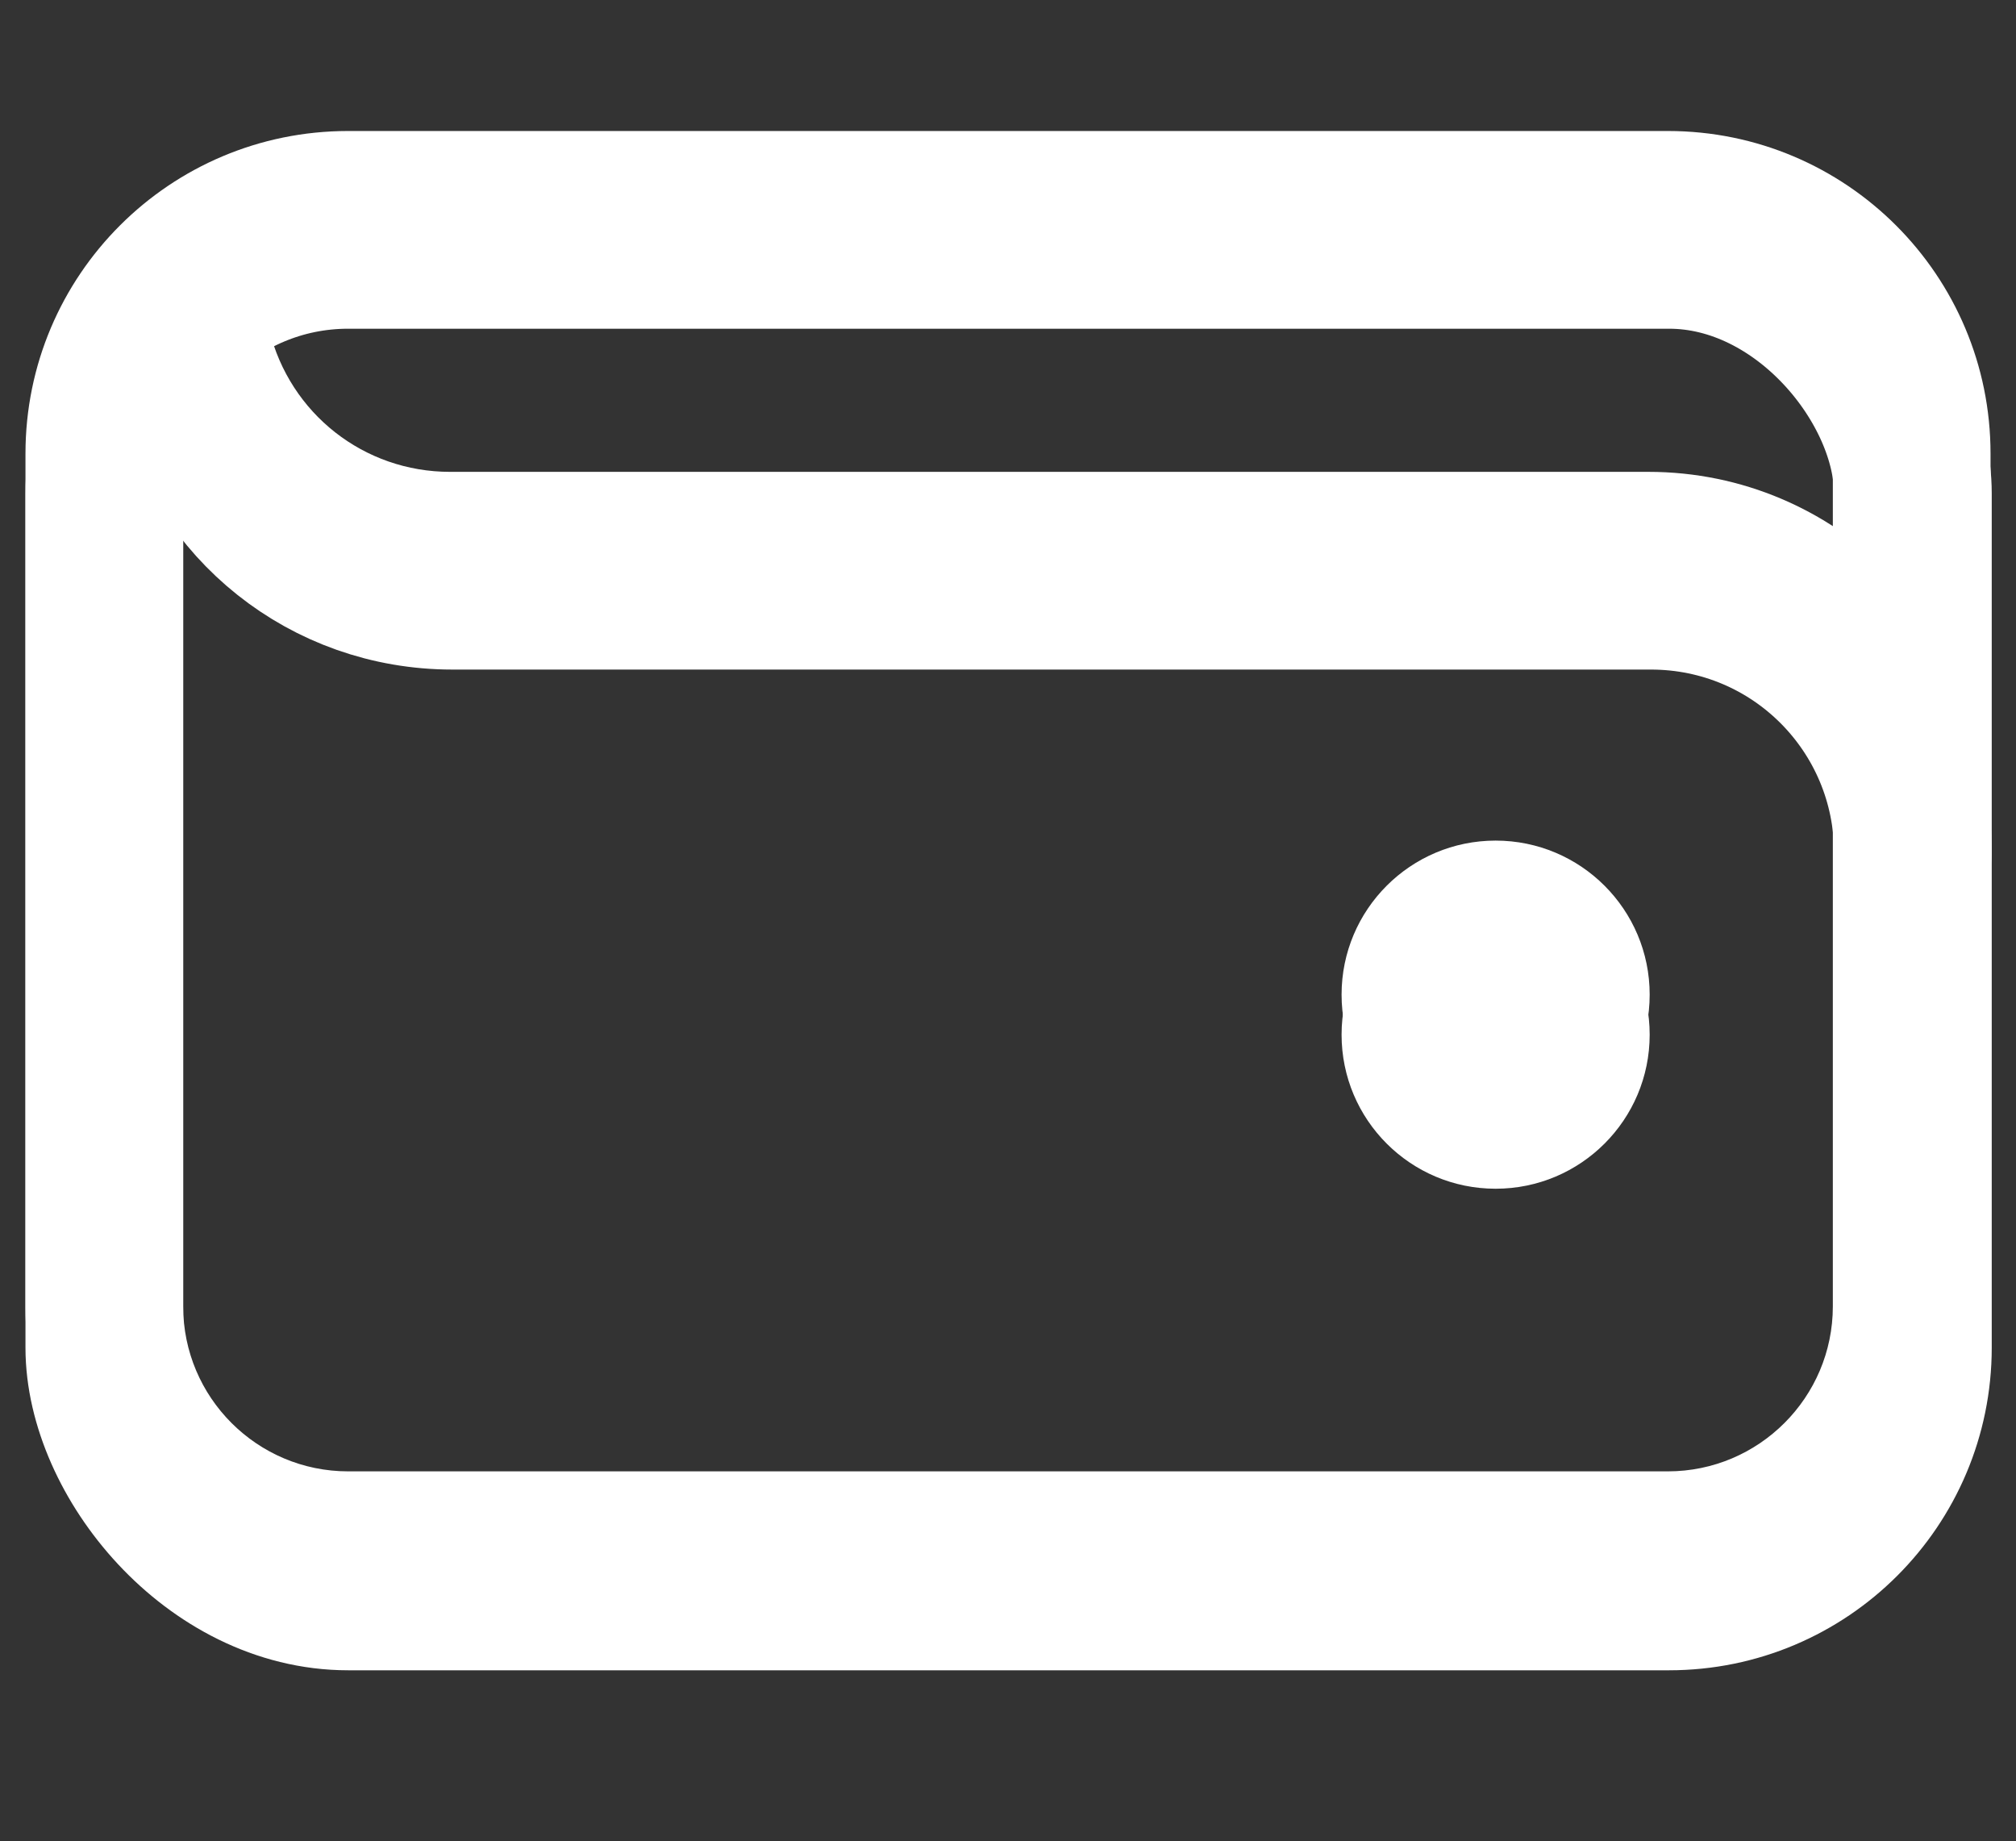
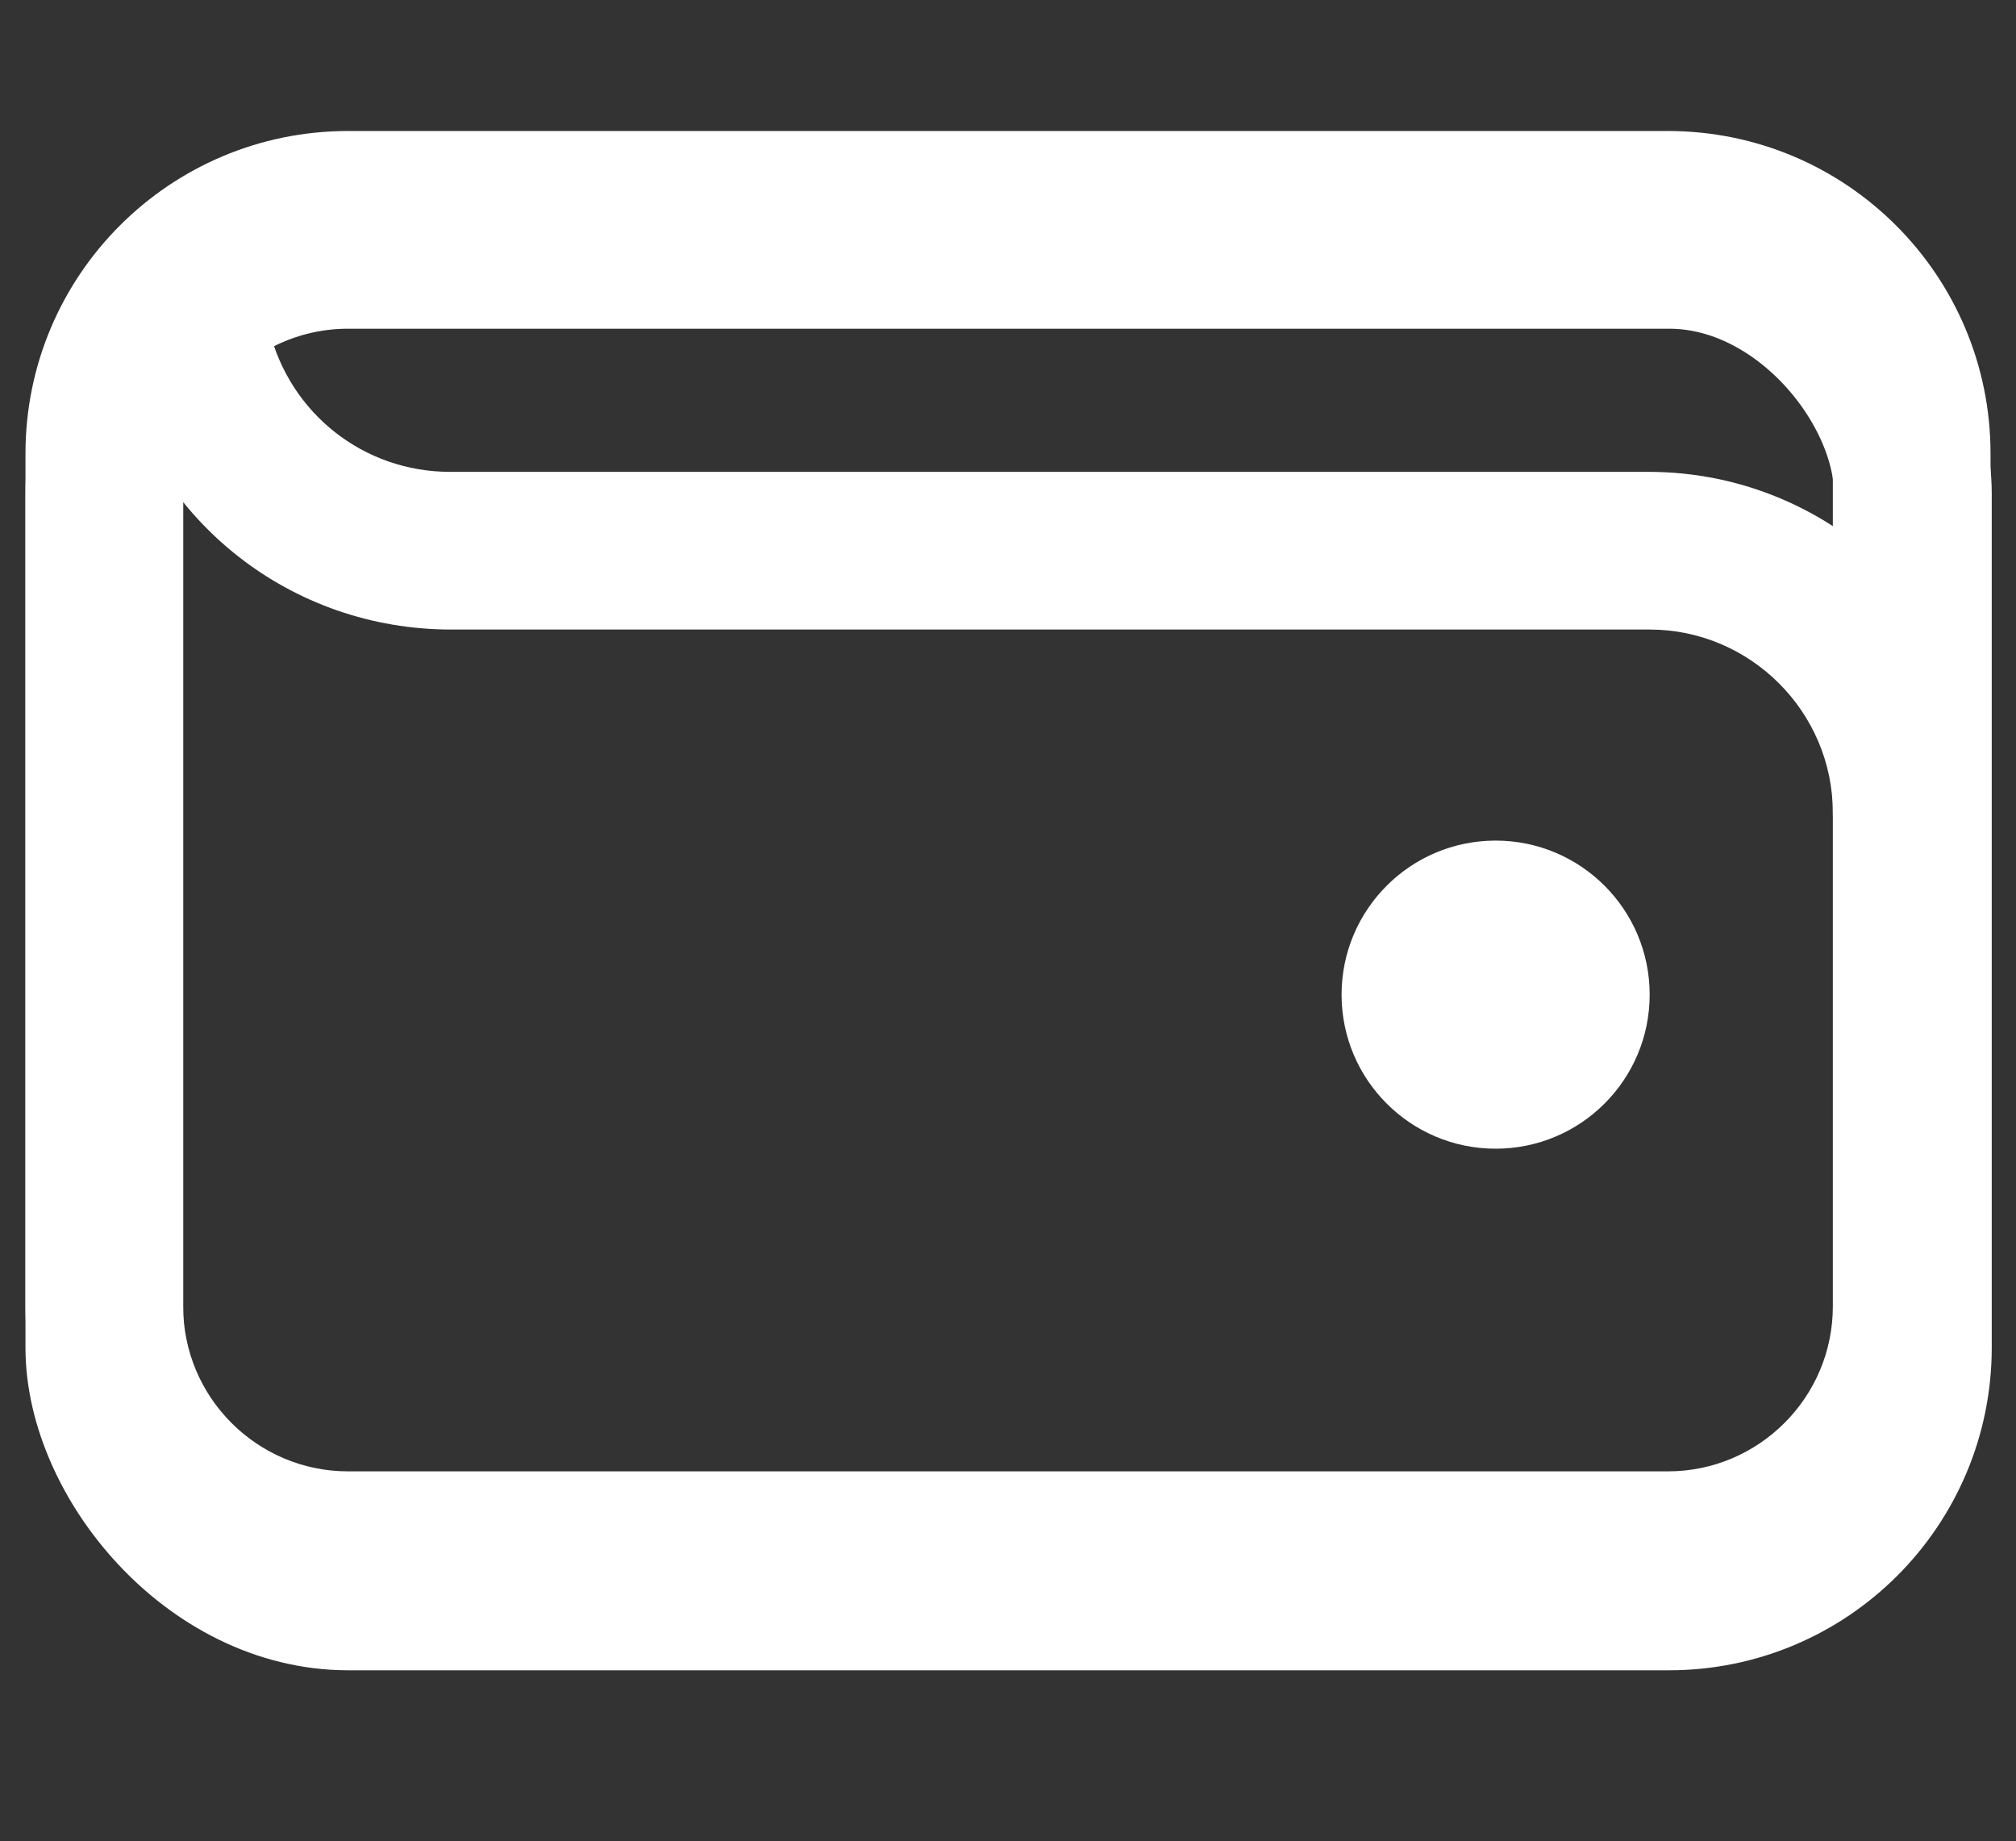
<svg xmlns="http://www.w3.org/2000/svg" id="Layer_1" version="1.1" viewBox="0 0 166.2 151.8">
  <rect x="0" y="0" width="166.2" height="151.8" fill="#333333" stroke="none" />
  <defs>
    <style>
      .st0 {
        fill: #fff;
      }

      .st1 {
        fill: none;
        stroke: #fff;
        stroke-linecap: round;
        stroke-linejoin: round;
        stroke-width: 13px;
      }
    </style>
  </defs>
  <rect class="st1" x="8.6" y="20.6" width="149.1" height="110.6" rx="20.1" ry="20.1" />
-   <path class="st1" d="M16,32c2.3,9.6,10.9,16.7,21.3,16.7h98.8c12,0,21.6,9.7,21.6,21.6" />
-   <circle class="st0" cx="123.3" cy="85.3" r="12.7" />
  <path class="st0" d="M137.5,134.4H28.7c-14.7,0-26.6-11.9-26.6-26.6V37.4c0-14.7,11.9-26.6,26.6-26.6h108.8c14.7,0,26.6,11.9,26.6,26.6v70.3c0,14.7-11.9,26.6-26.6,26.6ZM28.7,23.8c-7.5,0-13.6,6.1-13.6,13.6v70.3c0,7.5,6.1,13.6,13.6,13.6h108.8c7.5,0,13.6-6.1,13.6-13.6V37.4c0-7.5-6.1-13.6-13.6-13.6H28.7Z" />
  <path class="st0" d="M157.6,73.5c-3.6,0-6.5-2.9-6.5-6.5,0-8.3-6.8-15.1-15.1-15.1H37.2c-13.2,0-24.5-8.9-27.6-21.7-.8-3.5,1.3-7,4.8-7.8,3.5-.8,7,1.3,7.8,4.8,1.7,6.9,7.8,11.7,14.9,11.7h98.8c15.5,0,28.1,12.6,28.1,28.1s-2.9,6.5-6.5,6.5Z" />
  <circle class="st0" cx="123.3" cy="82" r="12.7" />
</svg>